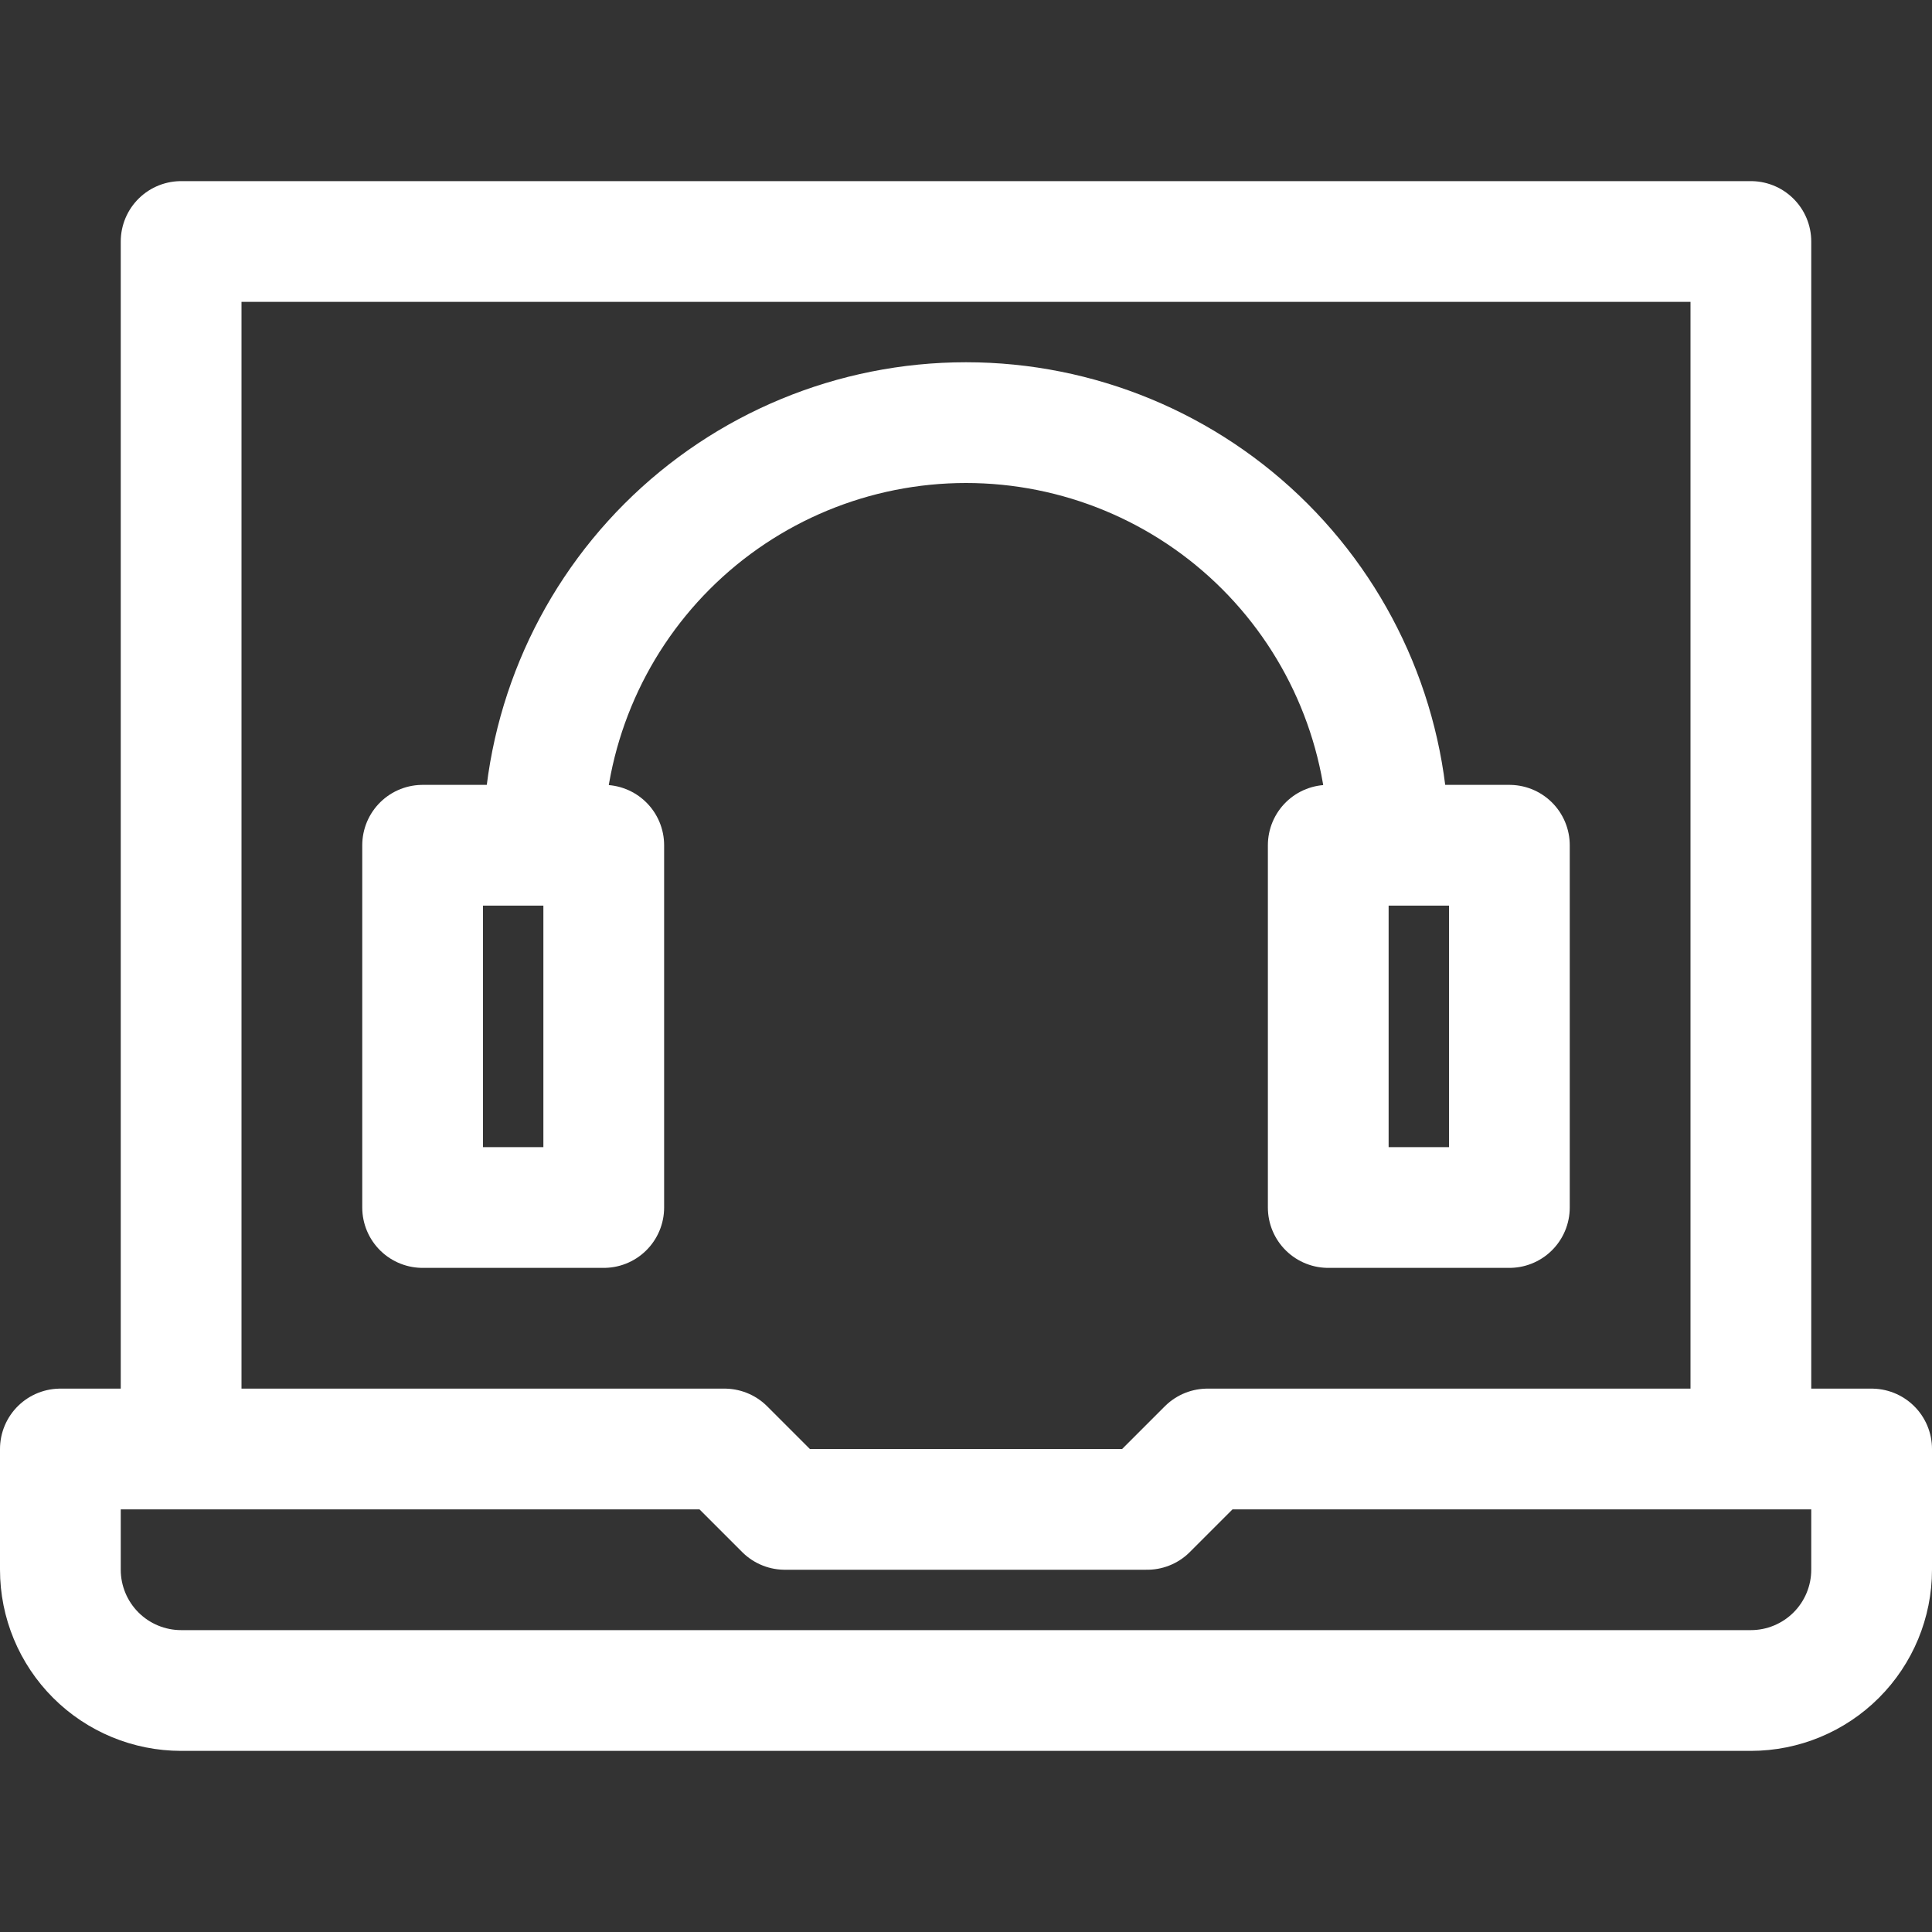
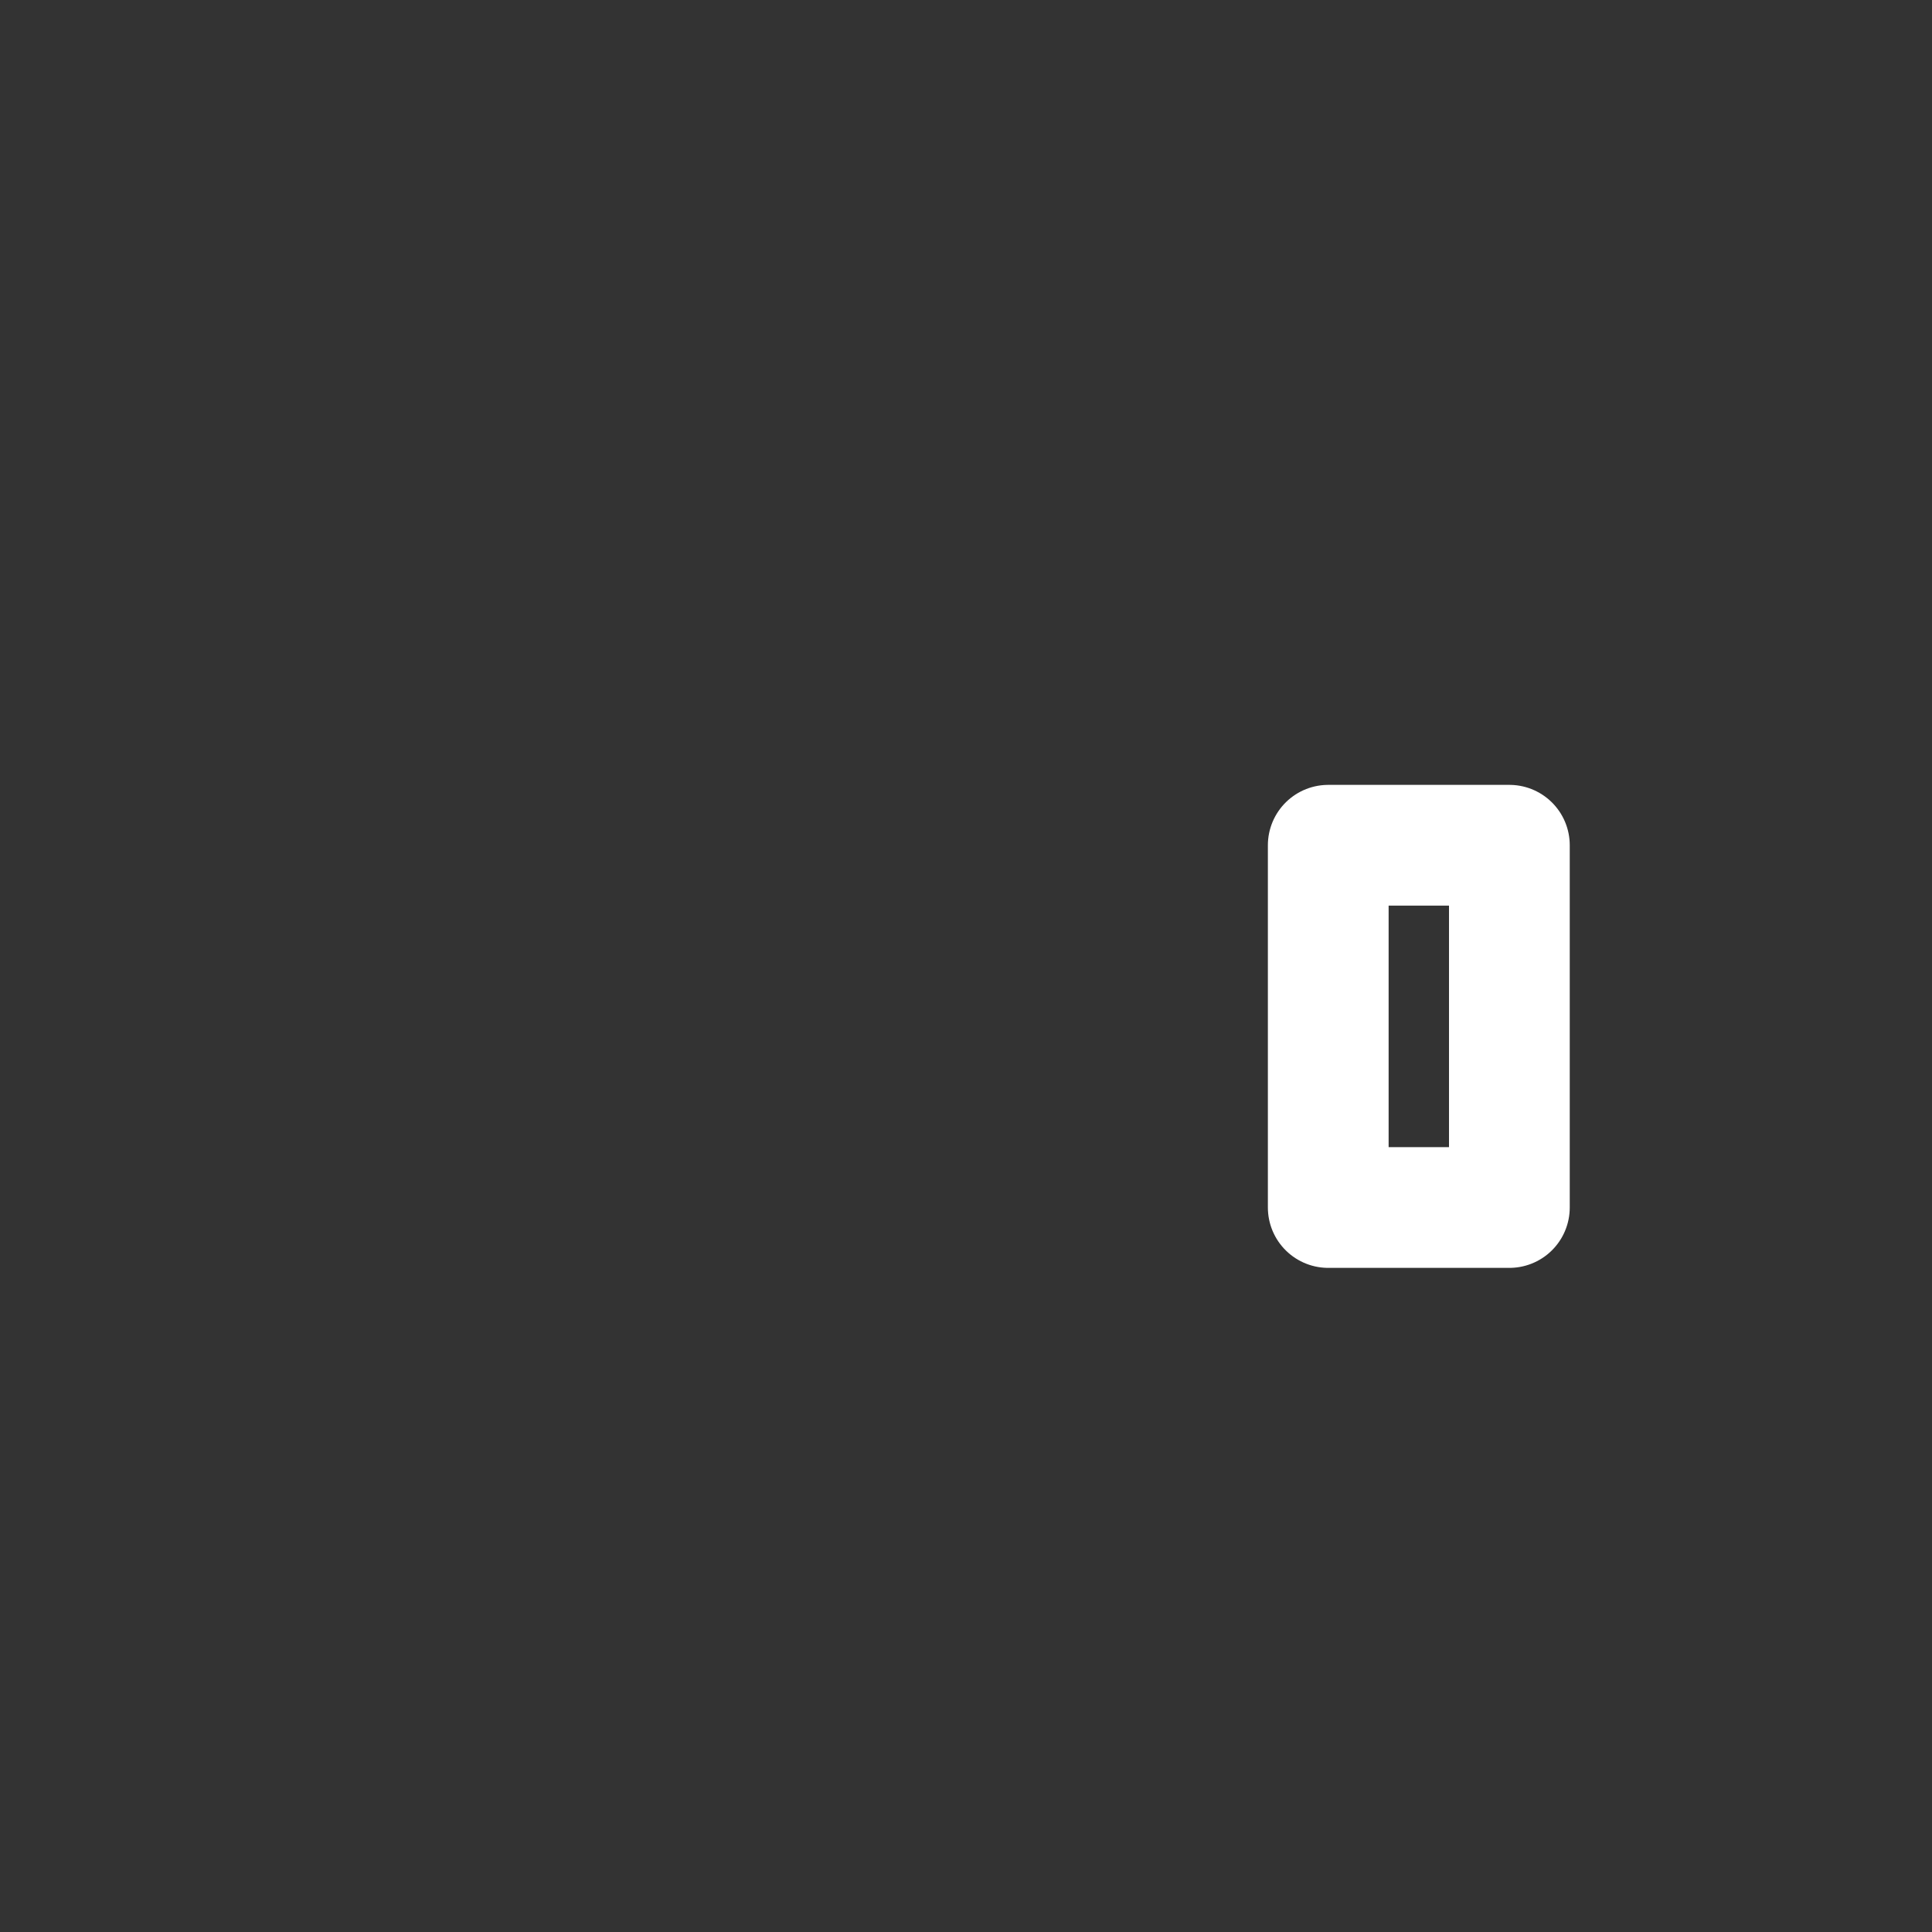
<svg xmlns="http://www.w3.org/2000/svg" width="32" height="32" viewBox="0 0 32 32" fill="none">
  <rect x="0" y="0" width="32" height="32" fill="#333333" stroke="none" />
-   <path d="M29 24H31V26C31 26.53 30.789 27.039 30.414 27.414C30.039 27.789 29.53 28 29 28H3C2.47 28 1.961 27.789 1.586 27.414C1.211 27.039 1 26.53 1 26V24H12L13 25H19L20 24H29Z" stroke="white" stroke-width="2" stroke-linejoin="round" />
-   <path d="M3 24V4H29V24" stroke="white" stroke-width="2" stroke-linejoin="round" />
-   <path d="M10 20H7V14H9H10V20Z" stroke="white" stroke-width="2" stroke-linejoin="round" />
  <path d="M25 20H22V14H23H25V20Z" stroke="white" stroke-width="2" stroke-linejoin="round" />
-   <path d="M9 14C9 12.143 9.738 10.363 11.05 9.05C12.363 7.737 14.143 7 16 7C17.857 7 19.637 7.737 20.95 9.05C22.262 10.363 23 12.143 23 14" stroke="white" stroke-width="2" stroke-linejoin="round" />
</svg>